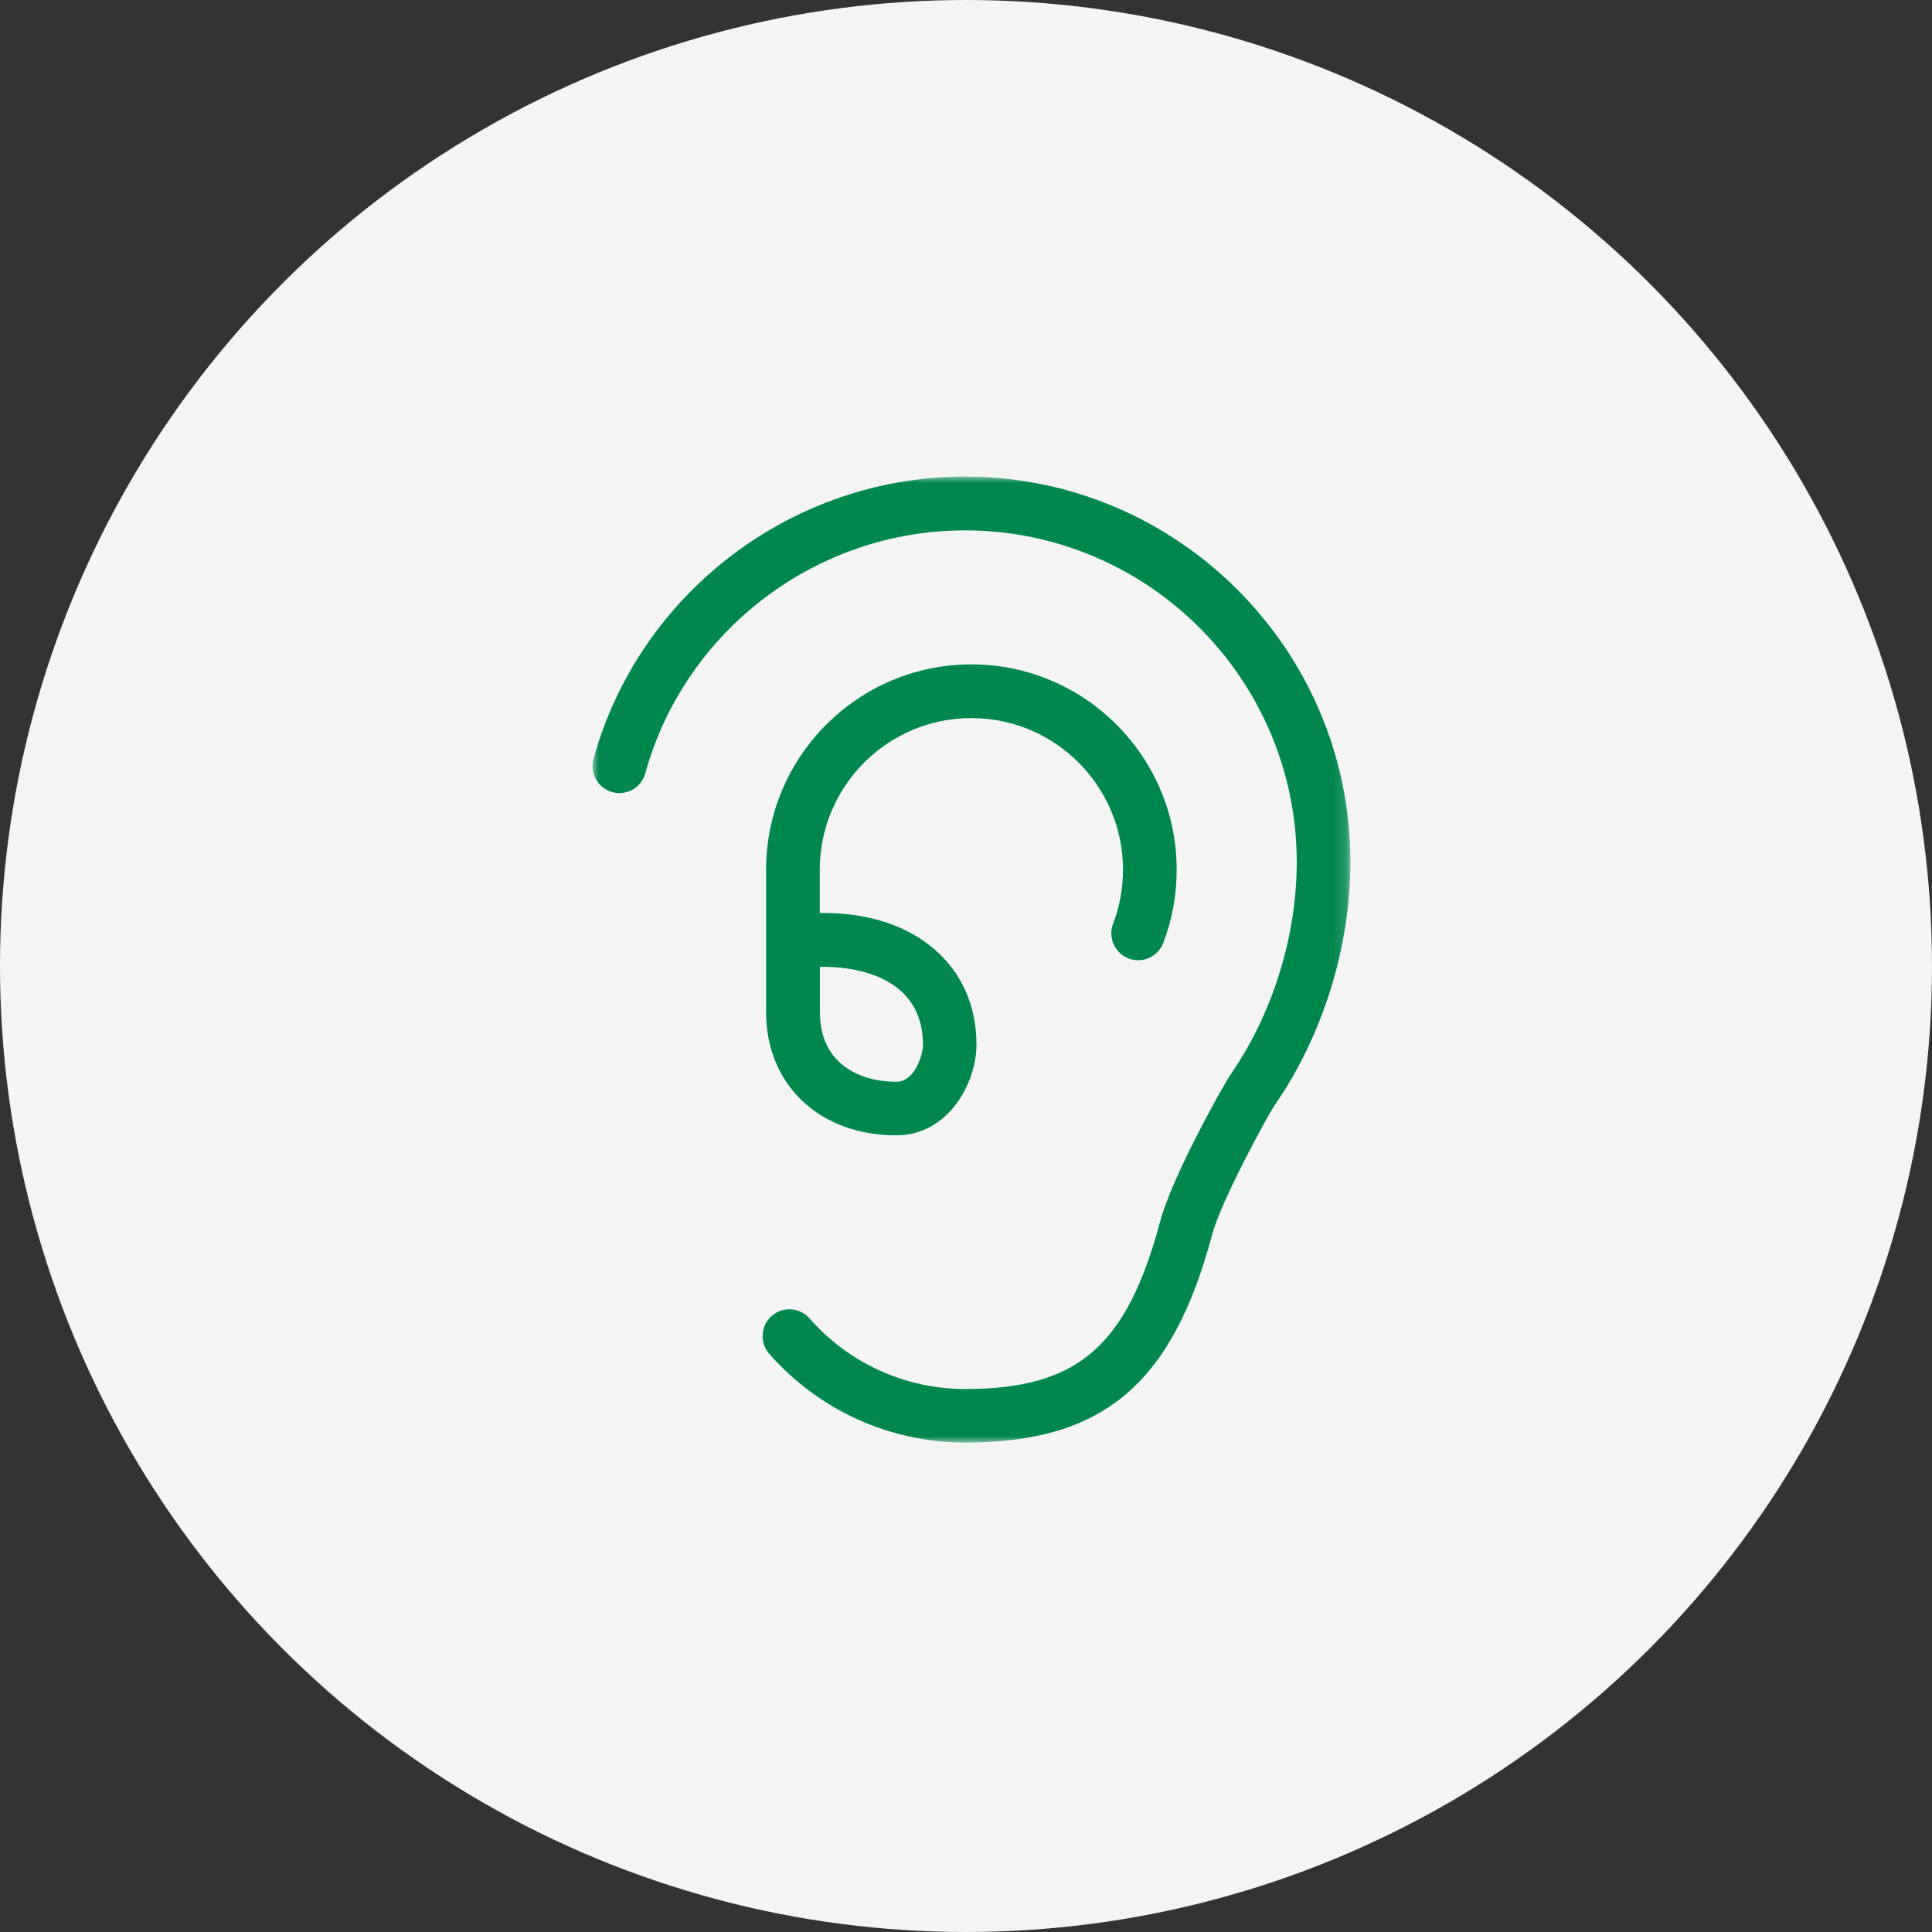
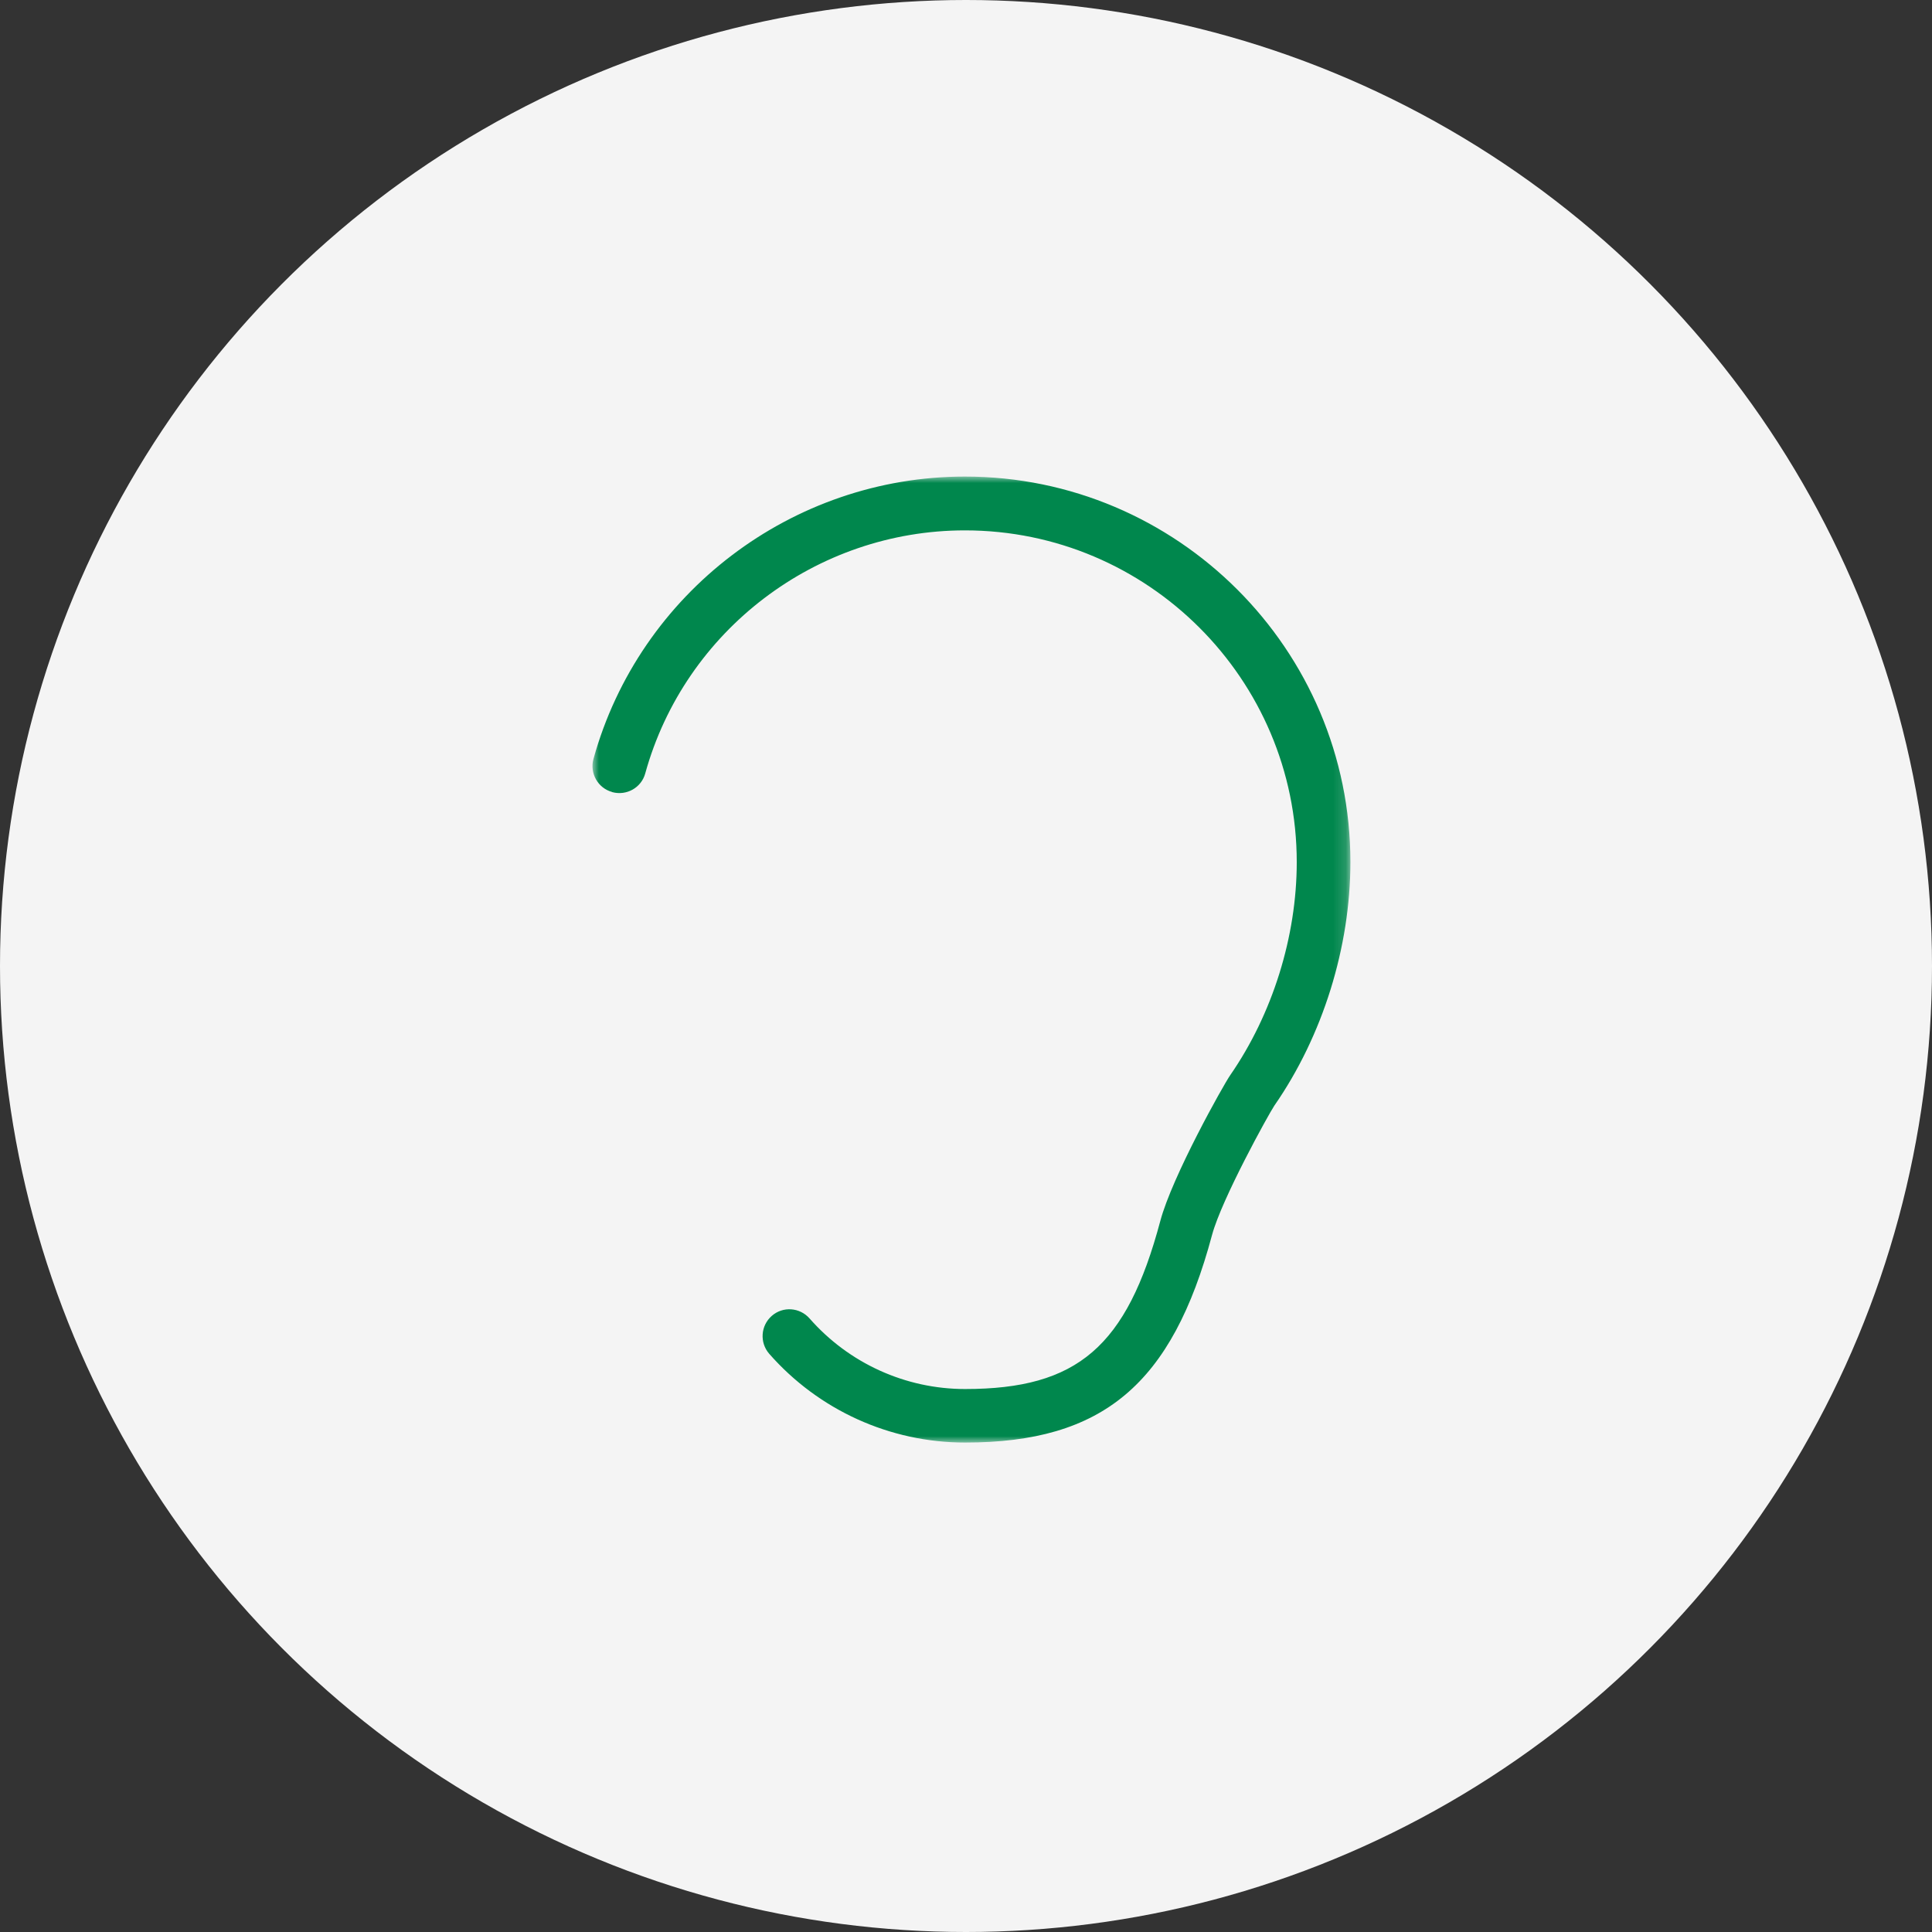
<svg xmlns="http://www.w3.org/2000/svg" xmlns:xlink="http://www.w3.org/1999/xlink" width="150px" height="150px" viewBox="0 0 150 150" version="1.1">
  <rect x="0" y="0" width="150" height="150" fill="#333333" stroke="none" />
  <title>Hearing Icon</title>
  <defs>
    <polygon id="path-1" points="1.52912662e-15 0 58.844 0 58.844 75 1.52912662e-15 75" />
  </defs>
  <g id="Page-1" stroke="none" stroke-width="1" fill="none" fill-rule="evenodd">
    <g id="Cigna_AEP_LP_Campaign" transform="translate(-968, -1007)">
      <g id="Group-8" transform="translate(0, 740)">
        <g id="Hearing-Icon" transform="translate(968, 267)">
          <circle id="Oval" fill="#F4F4F4" cx="75" cy="75" r="75" />
          <g id="Group-6" transform="translate(46, 37)">
            <g id="Group-3">
              <mask id="mask-2" fill="white">
                <use xlink:href="#path-1" />
              </mask>
              <g id="Clip-2" />
              <path d="M1.532,24.5 C2.647,24.802 3.793,24.156 4.095,23.052 C7.168,11.937 17.377,4.178 28.918,4.178 C43.116,4.178 54.679,15.73 54.679,29.937 C54.679,35.719 52.793,41.739 49.512,46.48 C49.001,47.209 45.001,54.344 44.084,57.802 C41.481,67.552 37.658,70.844 28.929,70.844 C24.303,70.844 19.908,68.844 16.855,65.365 C16.095,64.5 14.782,64.406 13.918,65.167 C13.053,65.928 12.969,67.239 13.719,68.104 C17.564,72.489 23.105,75 28.929,75 C39.627,75 45.001,70.48 48.105,58.874 C48.855,56.094 52.492,49.511 52.938,48.844 C56.699,43.428 58.845,36.531 58.845,29.928 C58.845,13.428 45.418,0 28.918,0 C15.512,0 3.647,9.02 0.075,21.928 C-0.229,23.031 0.418,24.187 1.521,24.489 L1.532,24.5 Z" id="Fill-1" fill="#00874D" mask="url(#mask-2)" />
            </g>
-             <path d="M41.627,37.417 C41.877,37.511 42.127,37.552 42.366,37.552 C43.199,37.552 43.992,37.043 44.314,36.209 C45.012,34.396 45.356,32.48 45.356,30.52 C45.356,21.739 38.21,14.583 29.419,14.583 C20.627,14.583 13.481,21.73 13.481,30.52 L13.481,41.594 C13.481,47.219 17.627,51.146 23.575,51.146 C27.647,51.146 29.814,47.063 29.814,44.104 C29.814,37.989 25.055,33.885 17.971,33.885 L17.647,33.885 L17.647,30.52 C17.647,24.031 22.929,18.75 29.419,18.75 C35.908,18.75 41.19,24.031 41.19,30.52 C41.19,31.969 40.929,33.385 40.419,34.719 C40.012,35.791 40.543,37 41.616,37.406 L41.627,37.417 Z M17.981,38.063 C19.782,38.063 25.658,38.5 25.658,44.115 C25.658,44.906 25.023,46.989 23.586,46.989 C20.721,46.989 17.658,45.572 17.658,41.604 L17.658,38.063 L17.981,38.063 Z" id="Fill-4" fill="#00874D" />
          </g>
        </g>
      </g>
    </g>
  </g>
</svg>